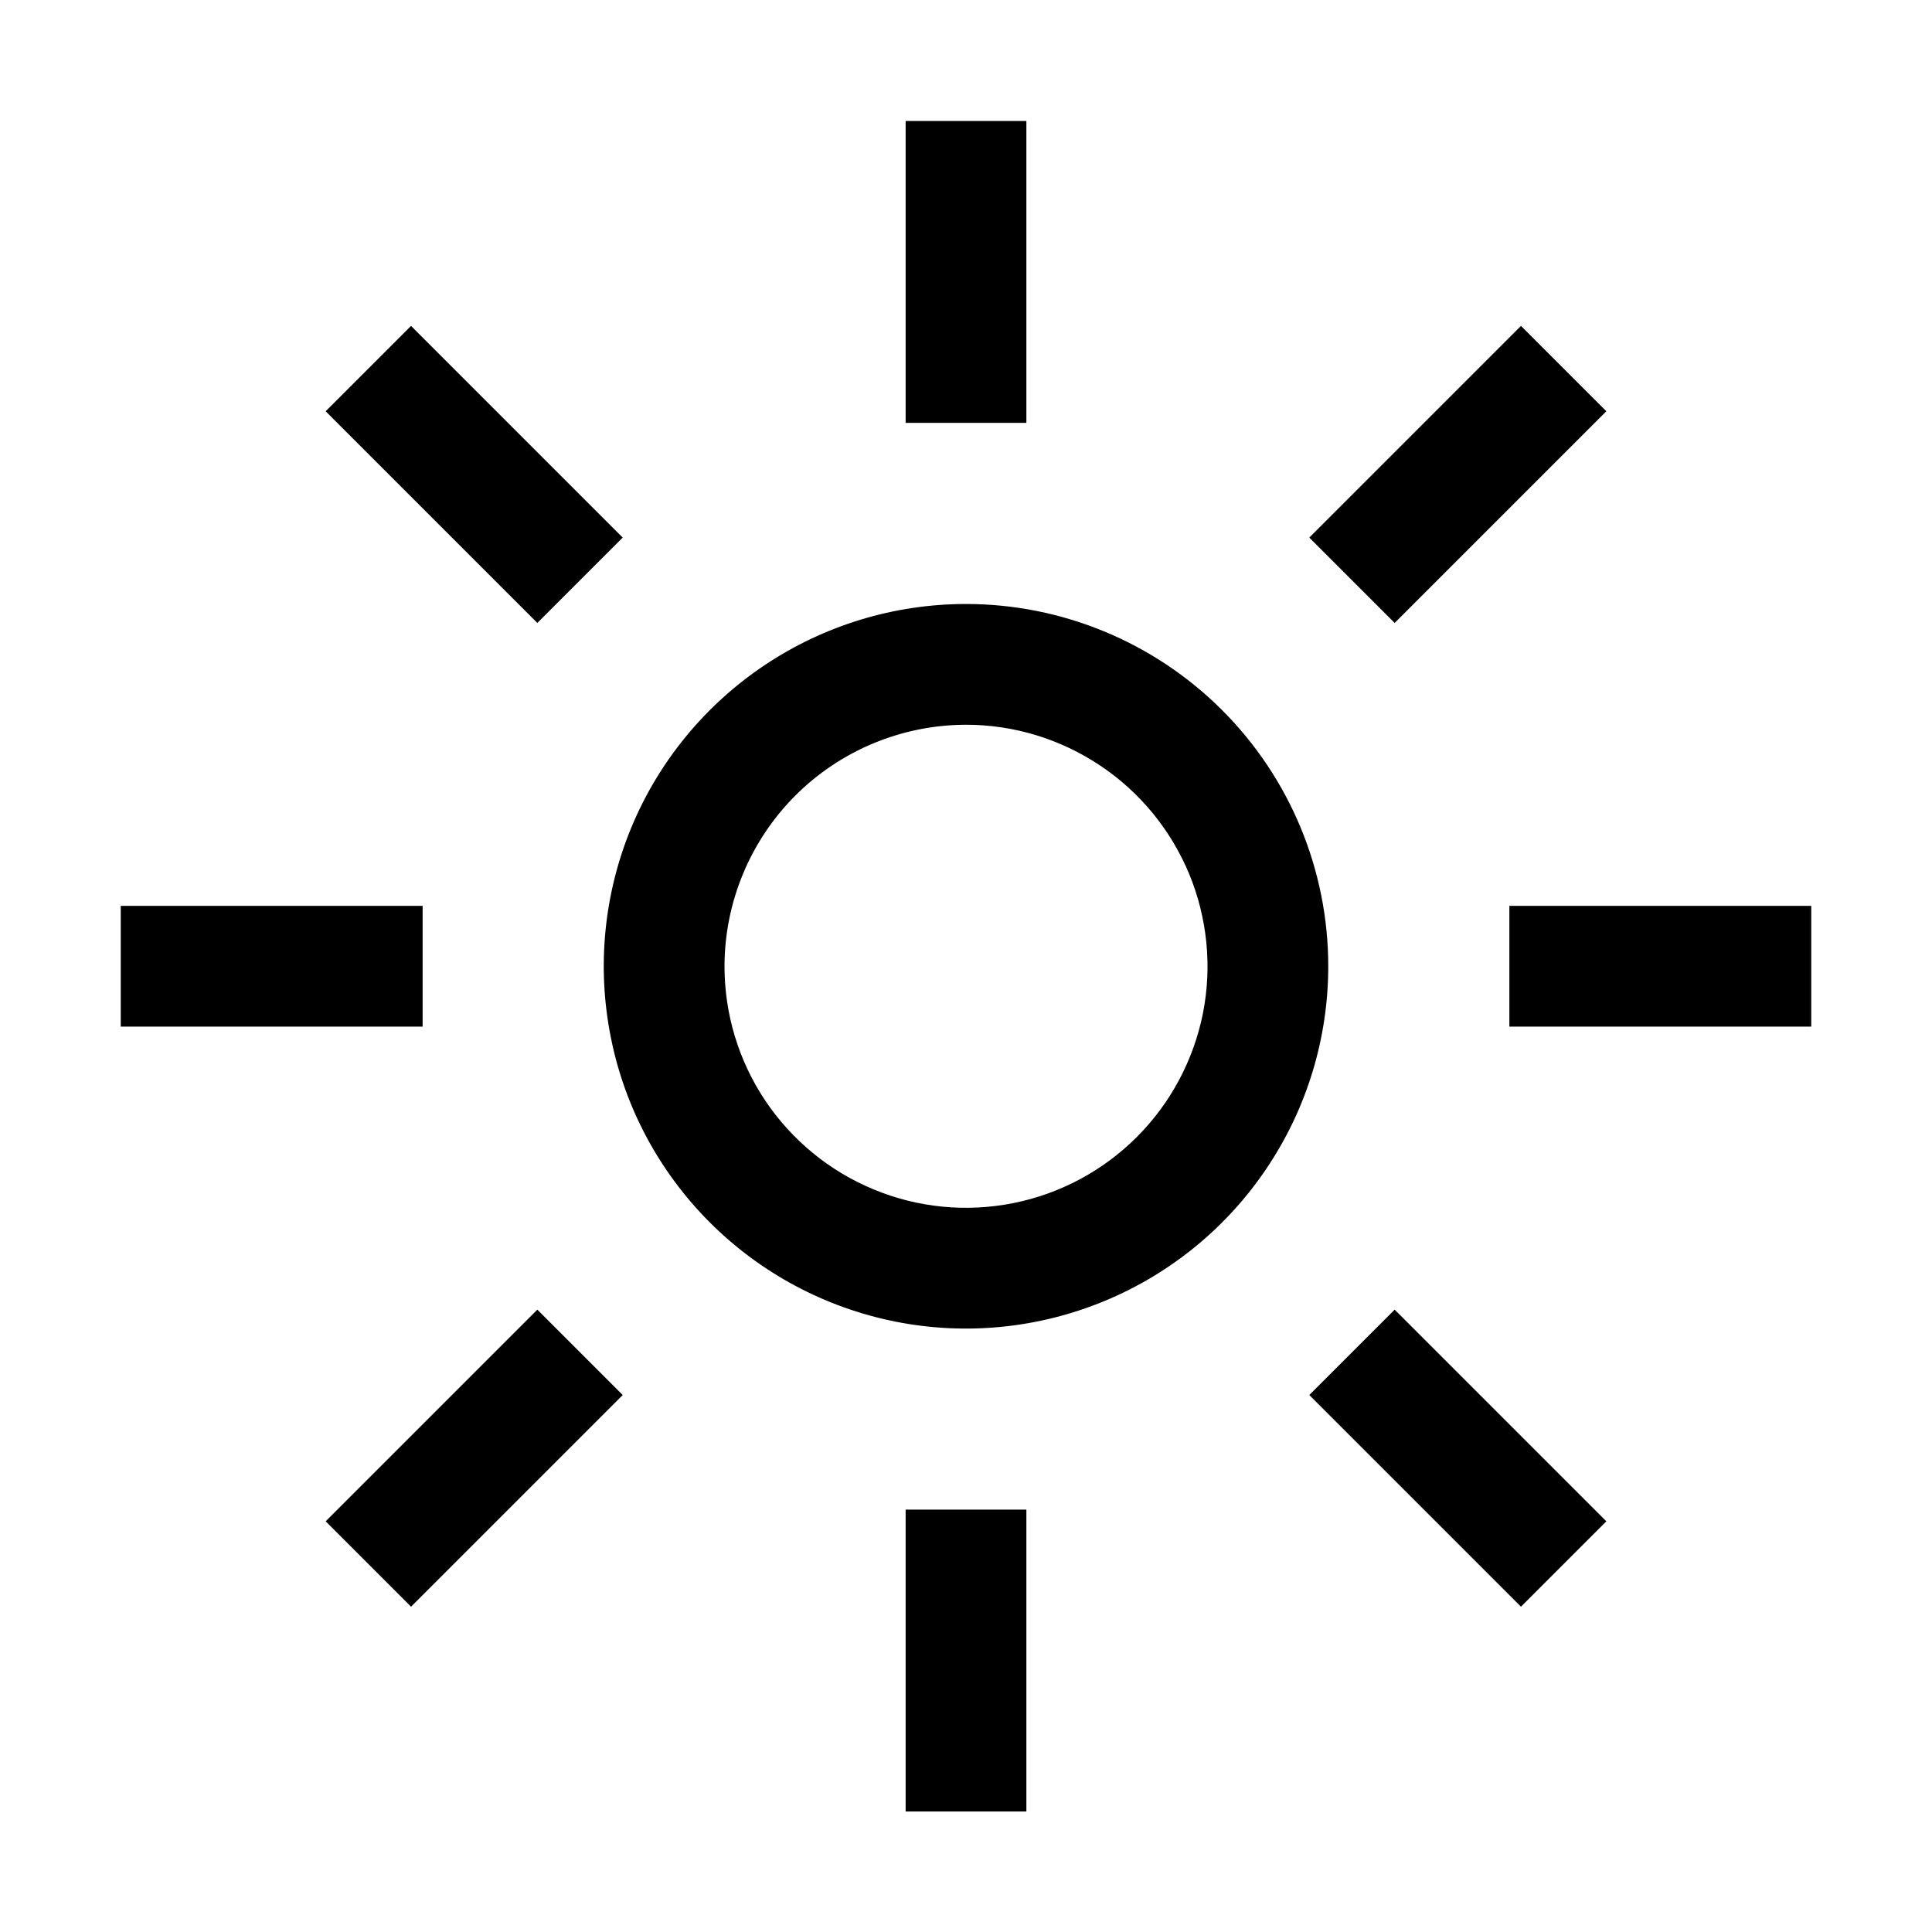
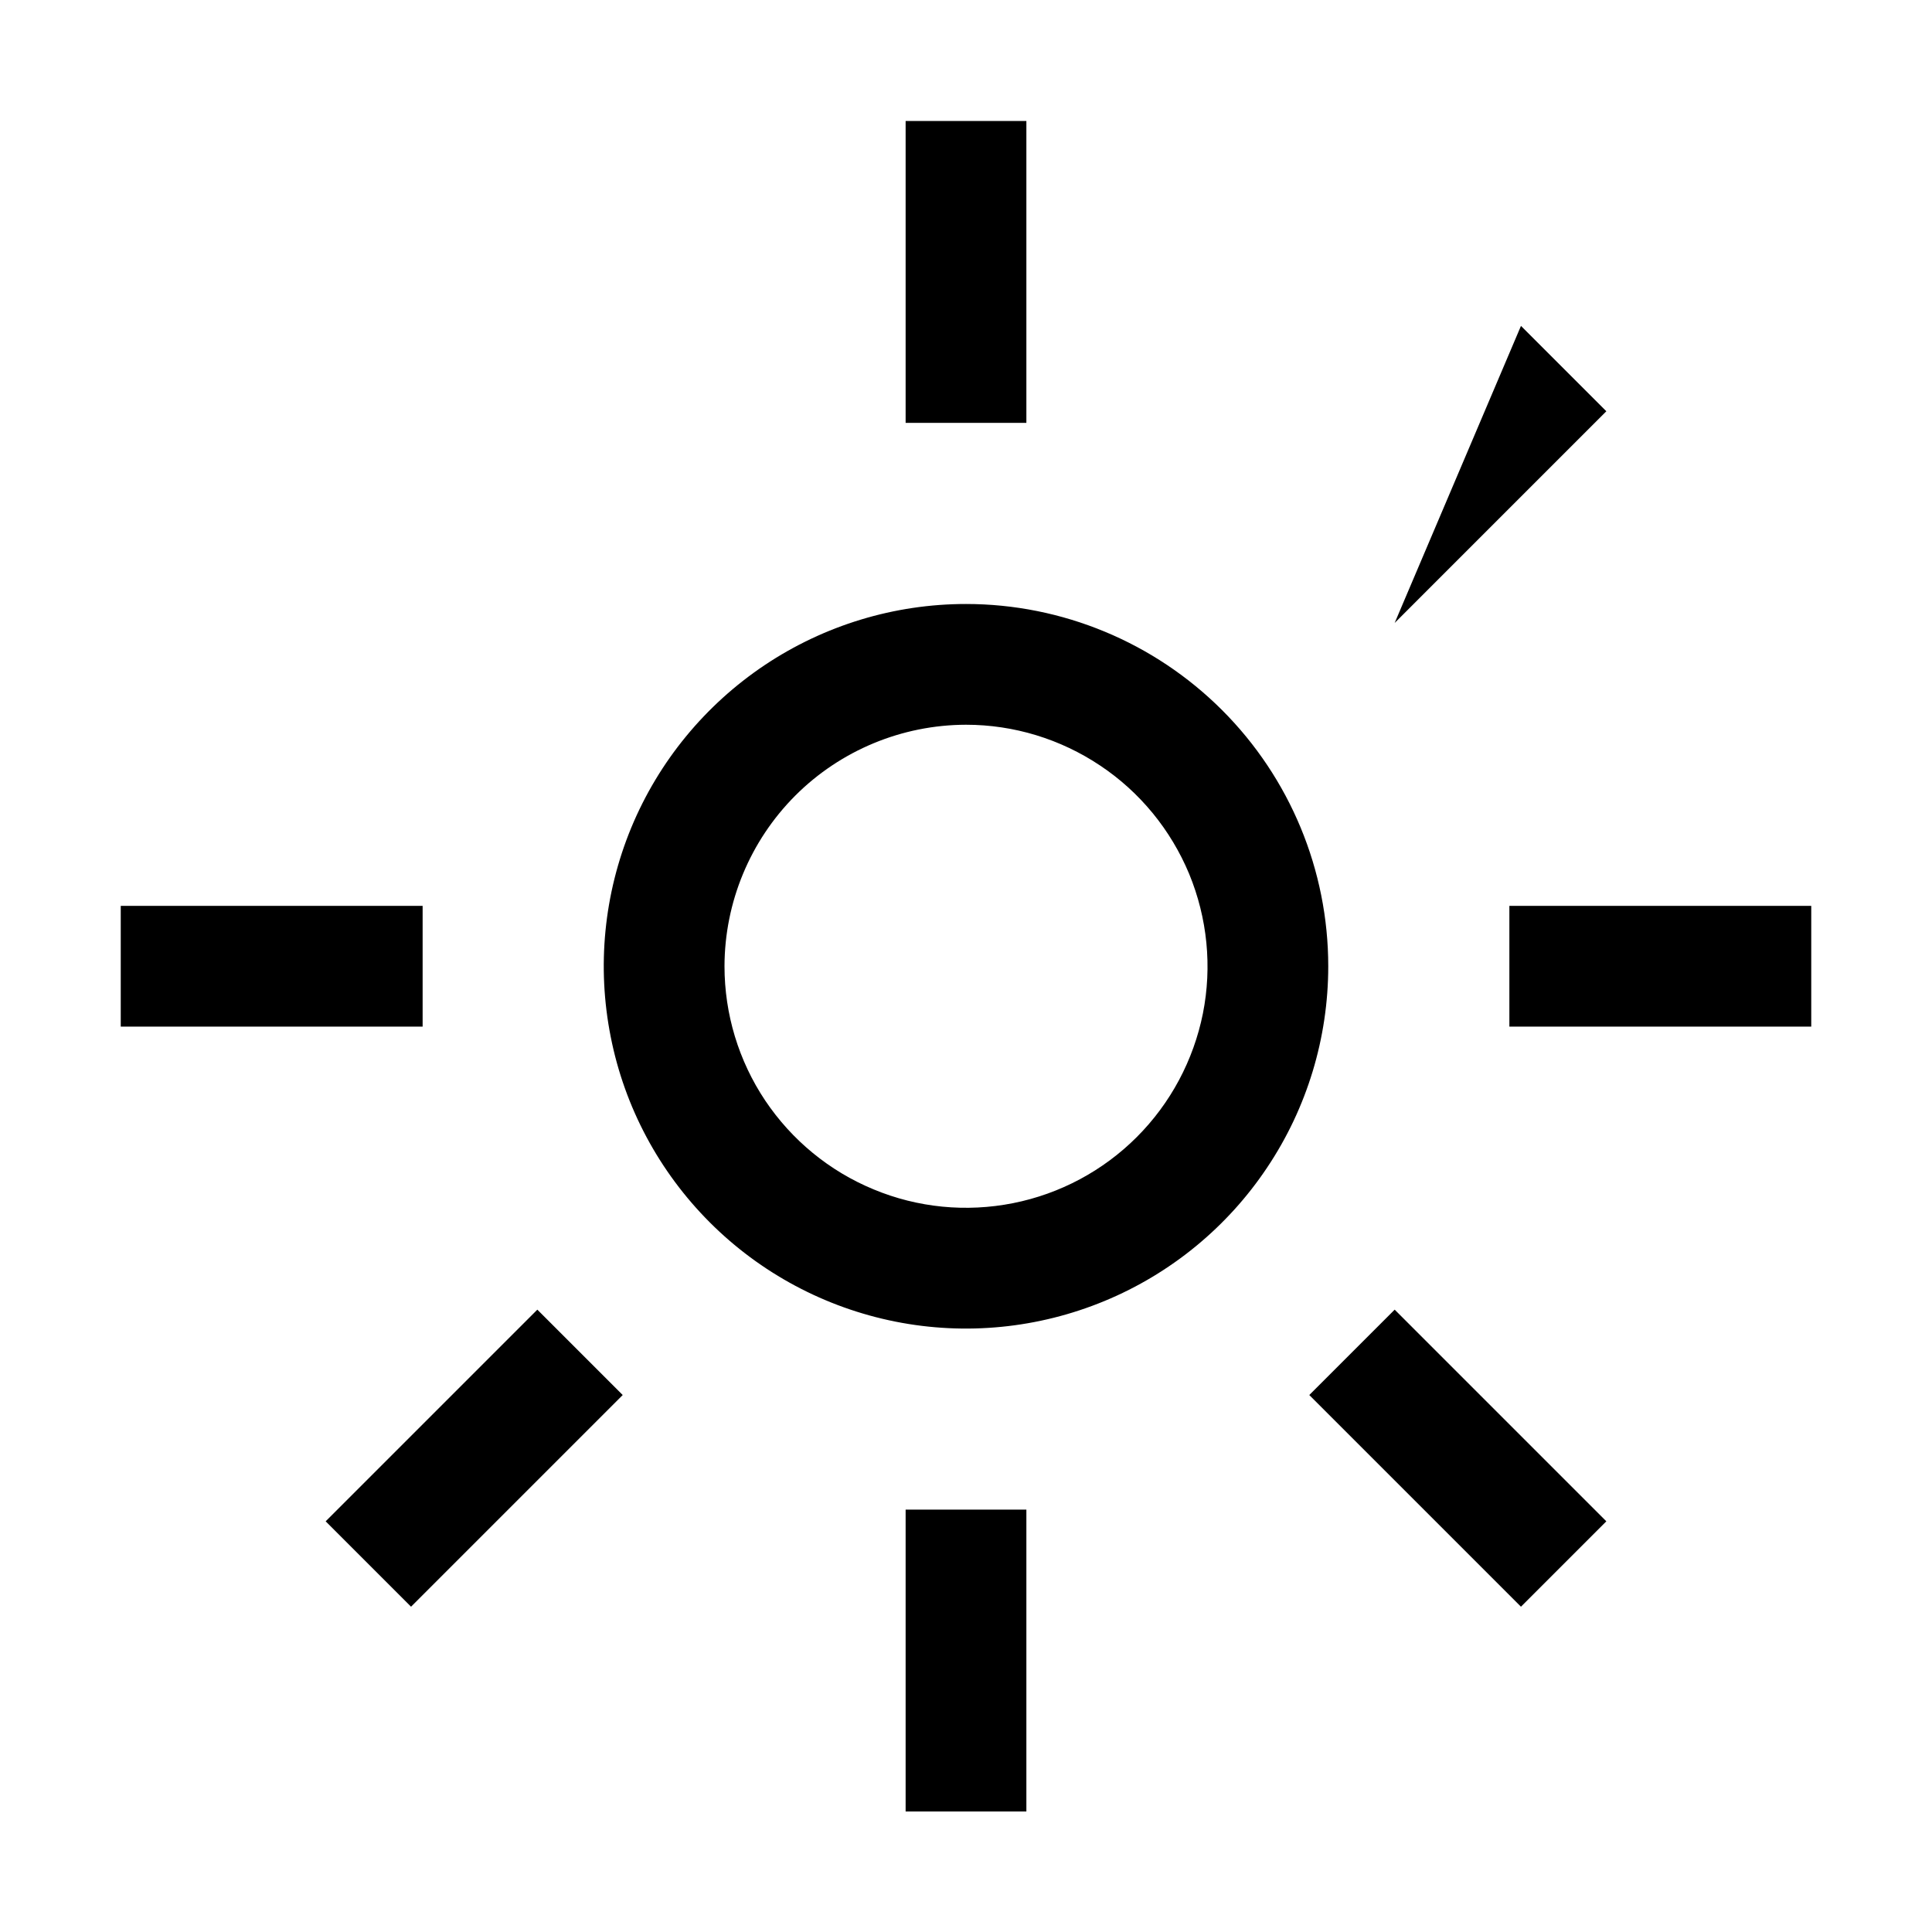
<svg xmlns="http://www.w3.org/2000/svg" width="16" height="16" viewBox="0 0 16 16" fill="none">
  <g id="Sun">
    <g id="Vector">
      <path d="M8 6.002C8.396 6.002 8.782 6.12 9.111 6.34C9.44 6.559 9.696 6.872 9.848 7.237C9.999 7.603 10.039 8.005 9.962 8.393C9.884 8.781 9.694 9.137 9.414 9.417C9.135 9.696 8.778 9.887 8.39 9.964C8.002 10.041 7.6 10.002 7.235 9.85C6.869 9.699 6.557 9.442 6.337 9.114C6.117 8.785 6 8.398 6 8.002C6.001 7.472 6.212 6.964 6.586 6.589C6.961 6.214 7.47 6.003 8 6.002ZM8 5.002C7.407 5.002 6.827 5.178 6.333 5.508C5.84 5.838 5.455 6.306 5.228 6.854C5.001 7.403 4.942 8.006 5.058 8.588C5.173 9.17 5.459 9.704 5.879 10.124C6.298 10.543 6.833 10.829 7.415 10.945C7.997 11.061 8.6 11.001 9.148 10.774C9.696 10.547 10.165 10.162 10.494 9.669C10.824 9.176 11 8.596 11 8.002C11 7.207 10.684 6.444 10.121 5.881C9.559 5.319 8.796 5.002 8 5.002Z" fill="black" />
-       <path d="M3.404 2.699L2.697 3.406L4.45 5.159L5.157 4.452L3.404 2.699Z" fill="black" />
      <path d="M3.5 7.502H1V8.502H3.5V7.502Z" fill="black" />
      <path d="M4.45 10.846L2.697 12.599L3.404 13.306L5.157 11.553L4.45 10.846Z" fill="black" />
      <path d="M8.5 12.502H7.5V15.002H8.5V12.502Z" fill="black" />
      <path d="M11.55 10.846L10.843 11.553L12.596 13.306L13.303 12.599L11.55 10.846Z" fill="black" />
      <path d="M15 7.502H12.5V8.502H15V7.502Z" fill="black" />
-       <path d="M12.596 2.699L10.843 4.452L11.55 5.159L13.303 3.406L12.596 2.699Z" fill="black" />
+       <path d="M12.596 2.699L11.55 5.159L13.303 3.406L12.596 2.699Z" fill="black" />
      <path d="M8.5 1.002H7.5V3.502H8.5V1.002Z" fill="black" />
    </g>
  </g>
</svg>